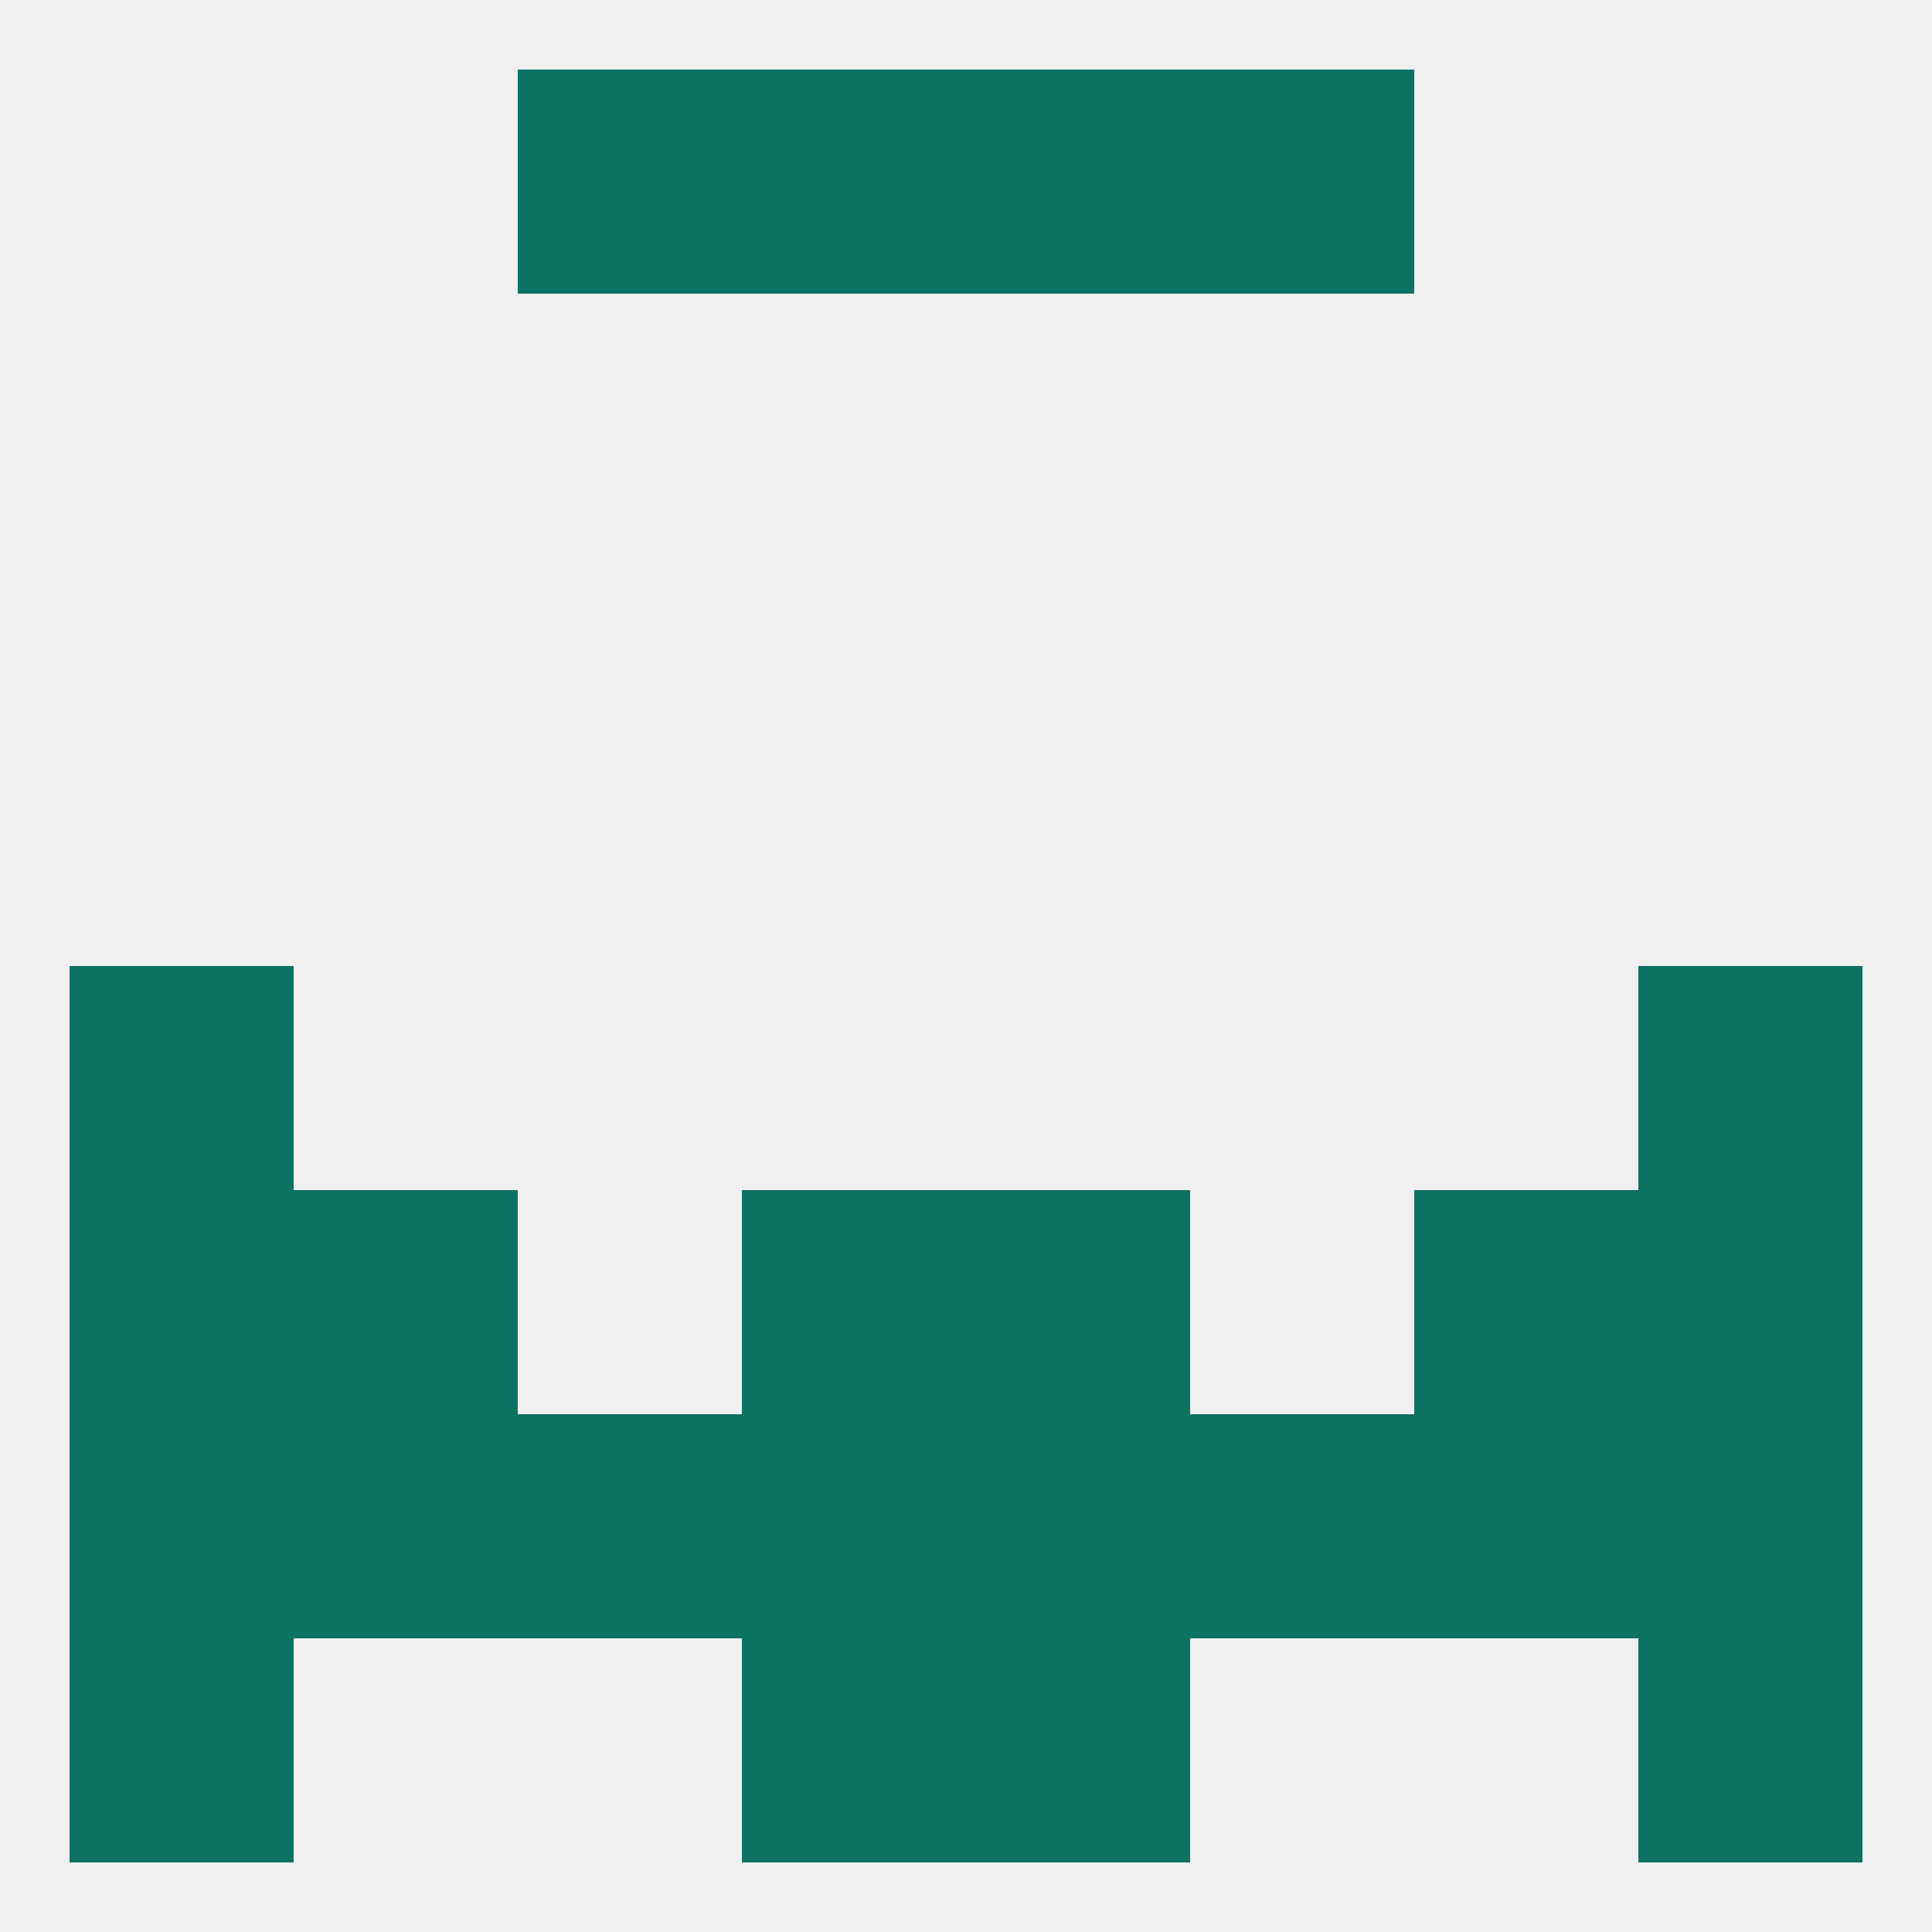
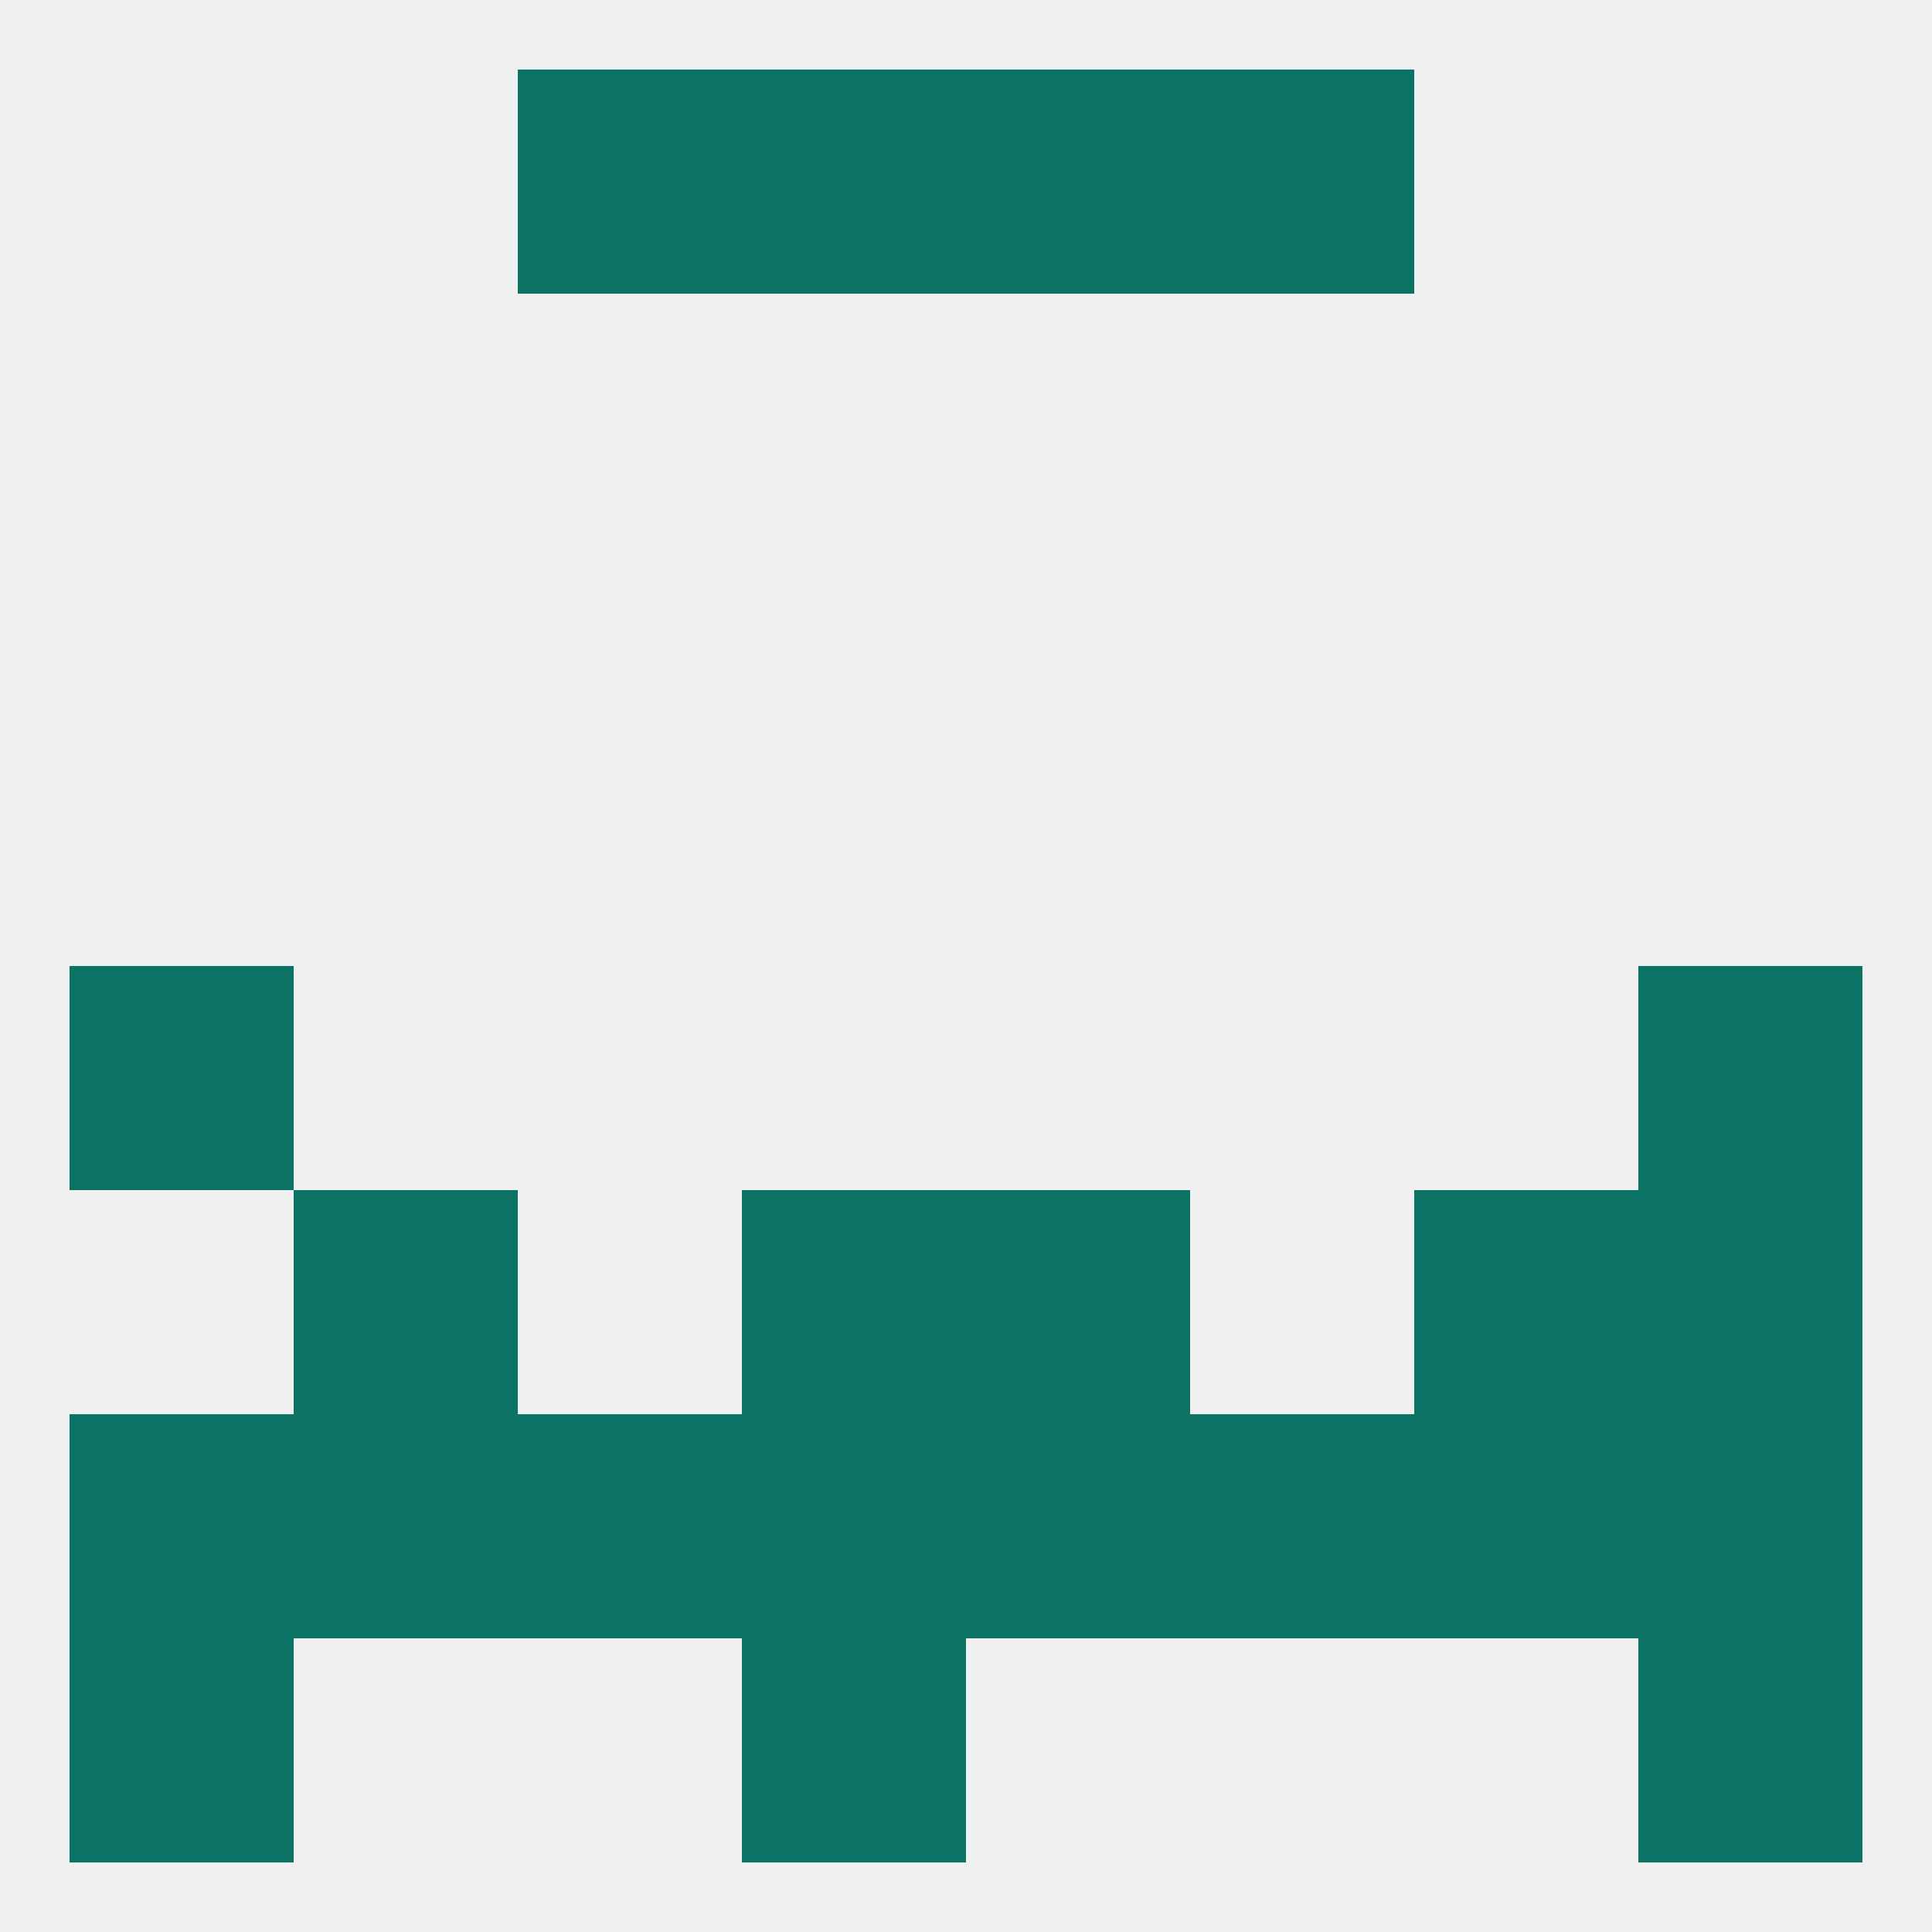
<svg xmlns="http://www.w3.org/2000/svg" version="1.1" baseprofile="full" width="250" height="250" viewBox="0 0 250 250">
  <rect width="100%" height="100%" fill="rgba(240,240,240,255)" />
-   <rect x="9" y="154" width="29" height="29" fill="rgba(12,114,99,255)" />
  <rect x="212" y="154" width="29" height="29" fill="rgba(12,114,99,255)" />
  <rect x="96" y="154" width="29" height="29" fill="rgba(12,114,99,255)" />
  <rect x="125" y="154" width="29" height="29" fill="rgba(12,114,99,255)" />
  <rect x="38" y="154" width="29" height="29" fill="rgba(12,114,99,255)" />
  <rect x="183" y="154" width="29" height="29" fill="rgba(12,114,99,255)" />
  <rect x="38" y="183" width="29" height="29" fill="rgba(12,114,99,255)" />
  <rect x="183" y="183" width="29" height="29" fill="rgba(12,114,99,255)" />
  <rect x="67" y="183" width="29" height="29" fill="rgba(12,114,99,255)" />
  <rect x="9" y="183" width="29" height="29" fill="rgba(12,114,99,255)" />
  <rect x="96" y="183" width="29" height="29" fill="rgba(12,114,99,255)" />
  <rect x="125" y="183" width="29" height="29" fill="rgba(12,114,99,255)" />
  <rect x="154" y="183" width="29" height="29" fill="rgba(12,114,99,255)" />
  <rect x="212" y="183" width="29" height="29" fill="rgba(12,114,99,255)" />
  <rect x="96" y="212" width="29" height="29" fill="rgba(12,114,99,255)" />
-   <rect x="125" y="212" width="29" height="29" fill="rgba(12,114,99,255)" />
  <rect x="9" y="212" width="29" height="29" fill="rgba(12,114,99,255)" />
  <rect x="212" y="212" width="29" height="29" fill="rgba(12,114,99,255)" />
  <rect x="96" y="9" width="29" height="29" fill="rgba(12,114,99,255)" />
  <rect x="125" y="9" width="29" height="29" fill="rgba(12,114,99,255)" />
  <rect x="67" y="9" width="29" height="29" fill="rgba(12,114,99,255)" />
  <rect x="154" y="9" width="29" height="29" fill="rgba(12,114,99,255)" />
  <rect x="212" y="125" width="29" height="29" fill="rgba(12,114,99,255)" />
  <rect x="9" y="125" width="29" height="29" fill="rgba(12,114,99,255)" />
</svg>